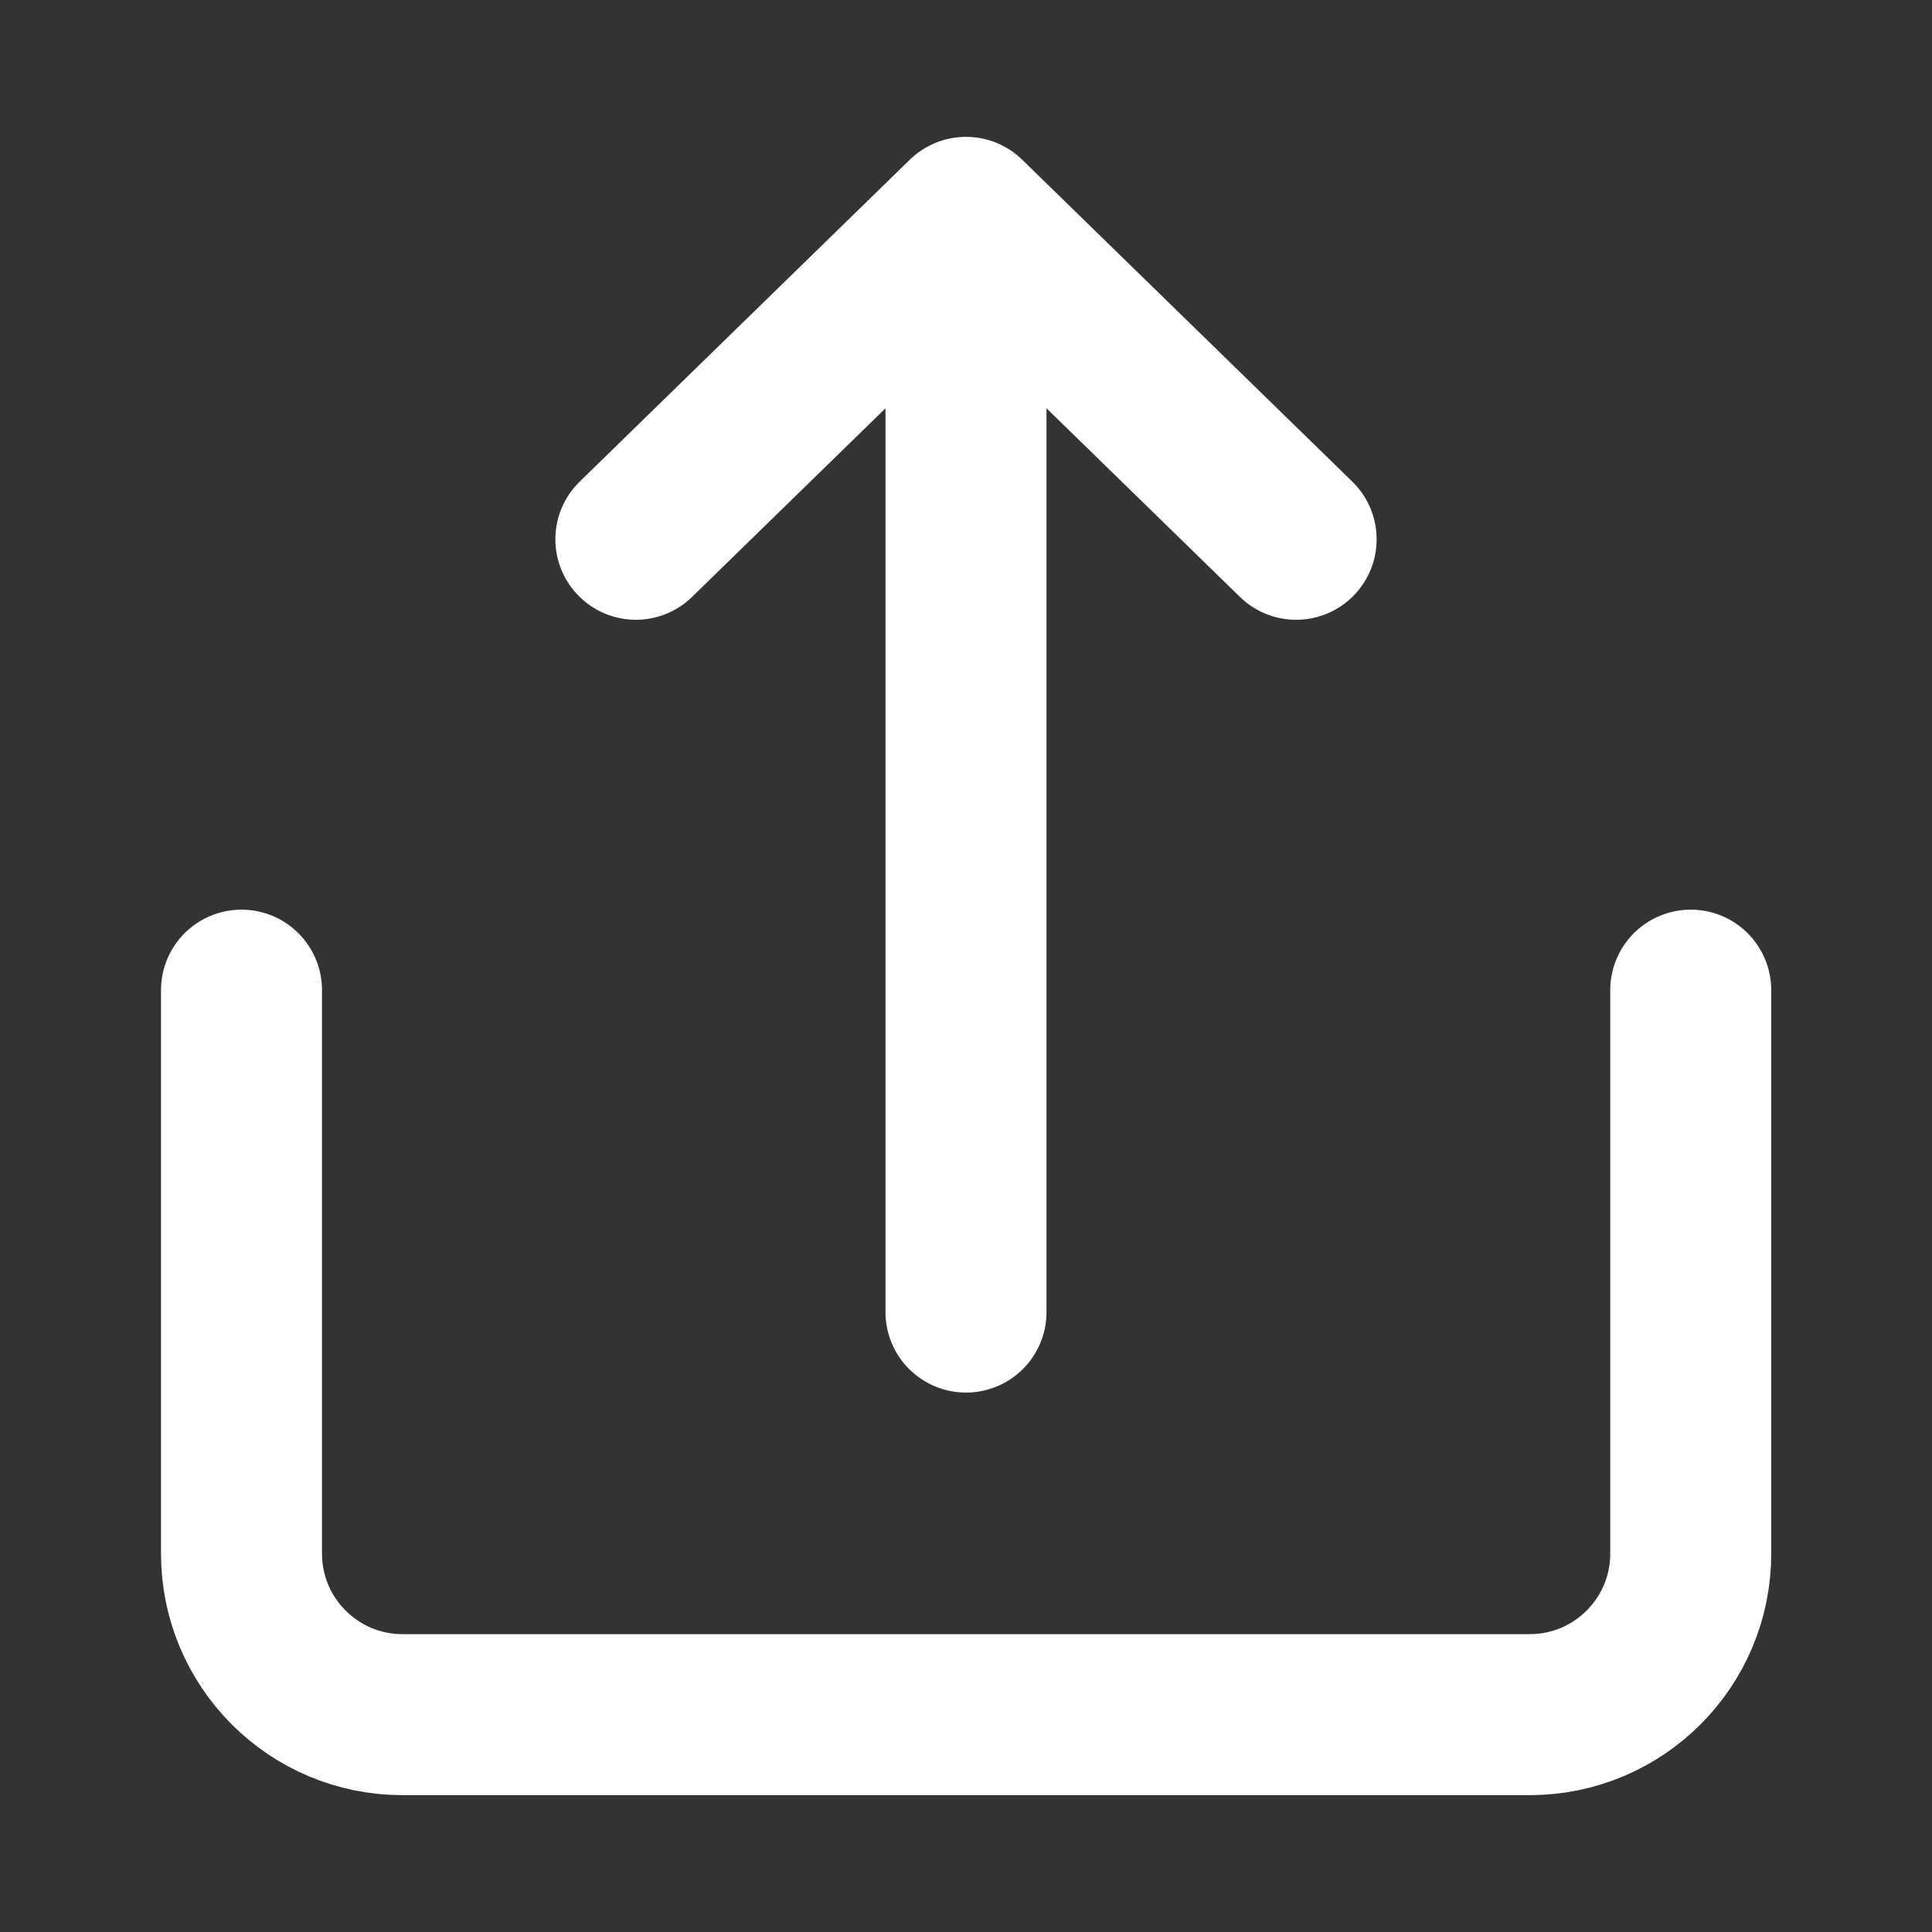
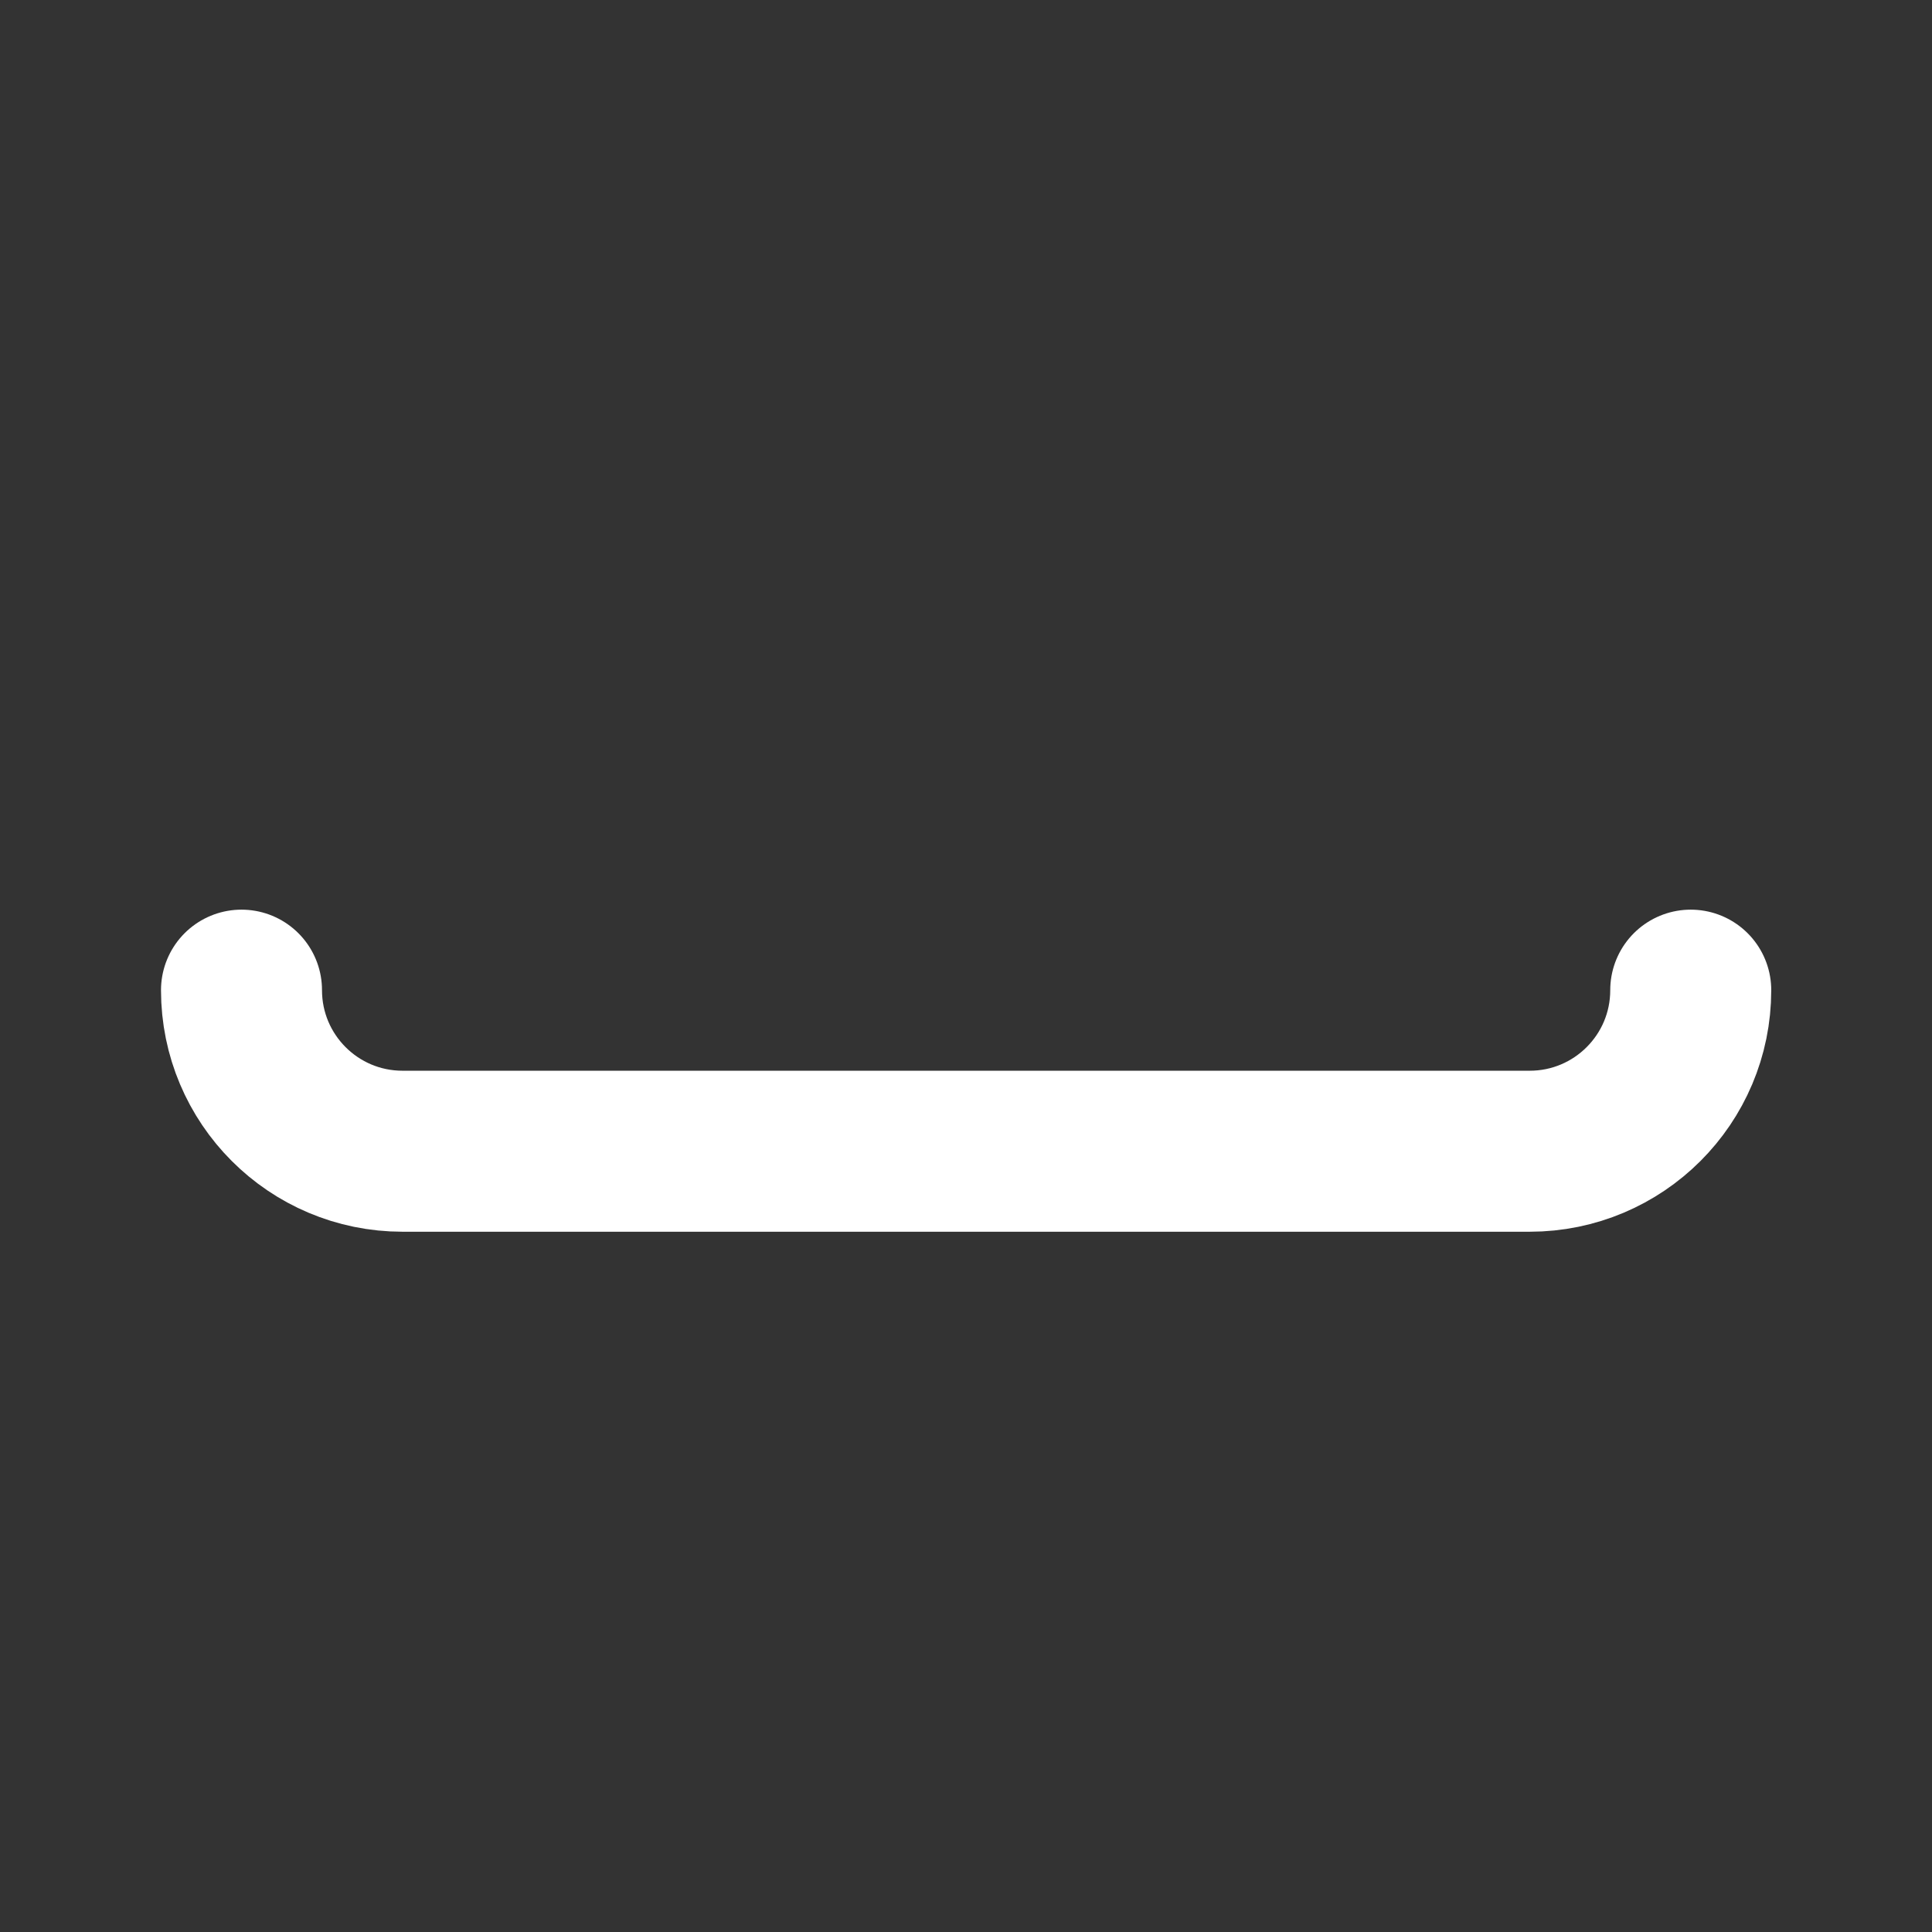
<svg xmlns="http://www.w3.org/2000/svg" version="1.1" id="Ebene_1" x="0px" y="0px" viewBox="0 0 800 800" style="enable-background:new 0 0 800 800;" xml:space="preserve">
  <rect x="0" y="0" width="800" height="800" fill="#333333" stroke="none" />
  <style type="text/css">
	.st0{fill:none;stroke:#FFFFFF;stroke-width:66.667;stroke-linecap:round;stroke-linejoin:round;stroke-miterlimit:133.333;}
</style>
  <g id="Complete">
    <g id="upload">
      <g>
-         <path class="st0" d="M100,410v233.3c0,36.8,29.8,66.7,66.7,66.7h466.7c36.8,0,66.7-29.8,66.7-66.7V410" />
+         <path class="st0" d="M100,410c0,36.8,29.8,66.7,66.7,66.7h466.7c36.8,0,66.7-29.8,66.7-66.7V410" />
        <g>
-           <polyline id="Right-2" class="st0" points="263.3,223.3 400,90 536.7,223.3     " />
-           <line class="st0" x1="400" y1="543.3" x2="400" y2="160" />
-         </g>
+           </g>
      </g>
    </g>
  </g>
</svg>